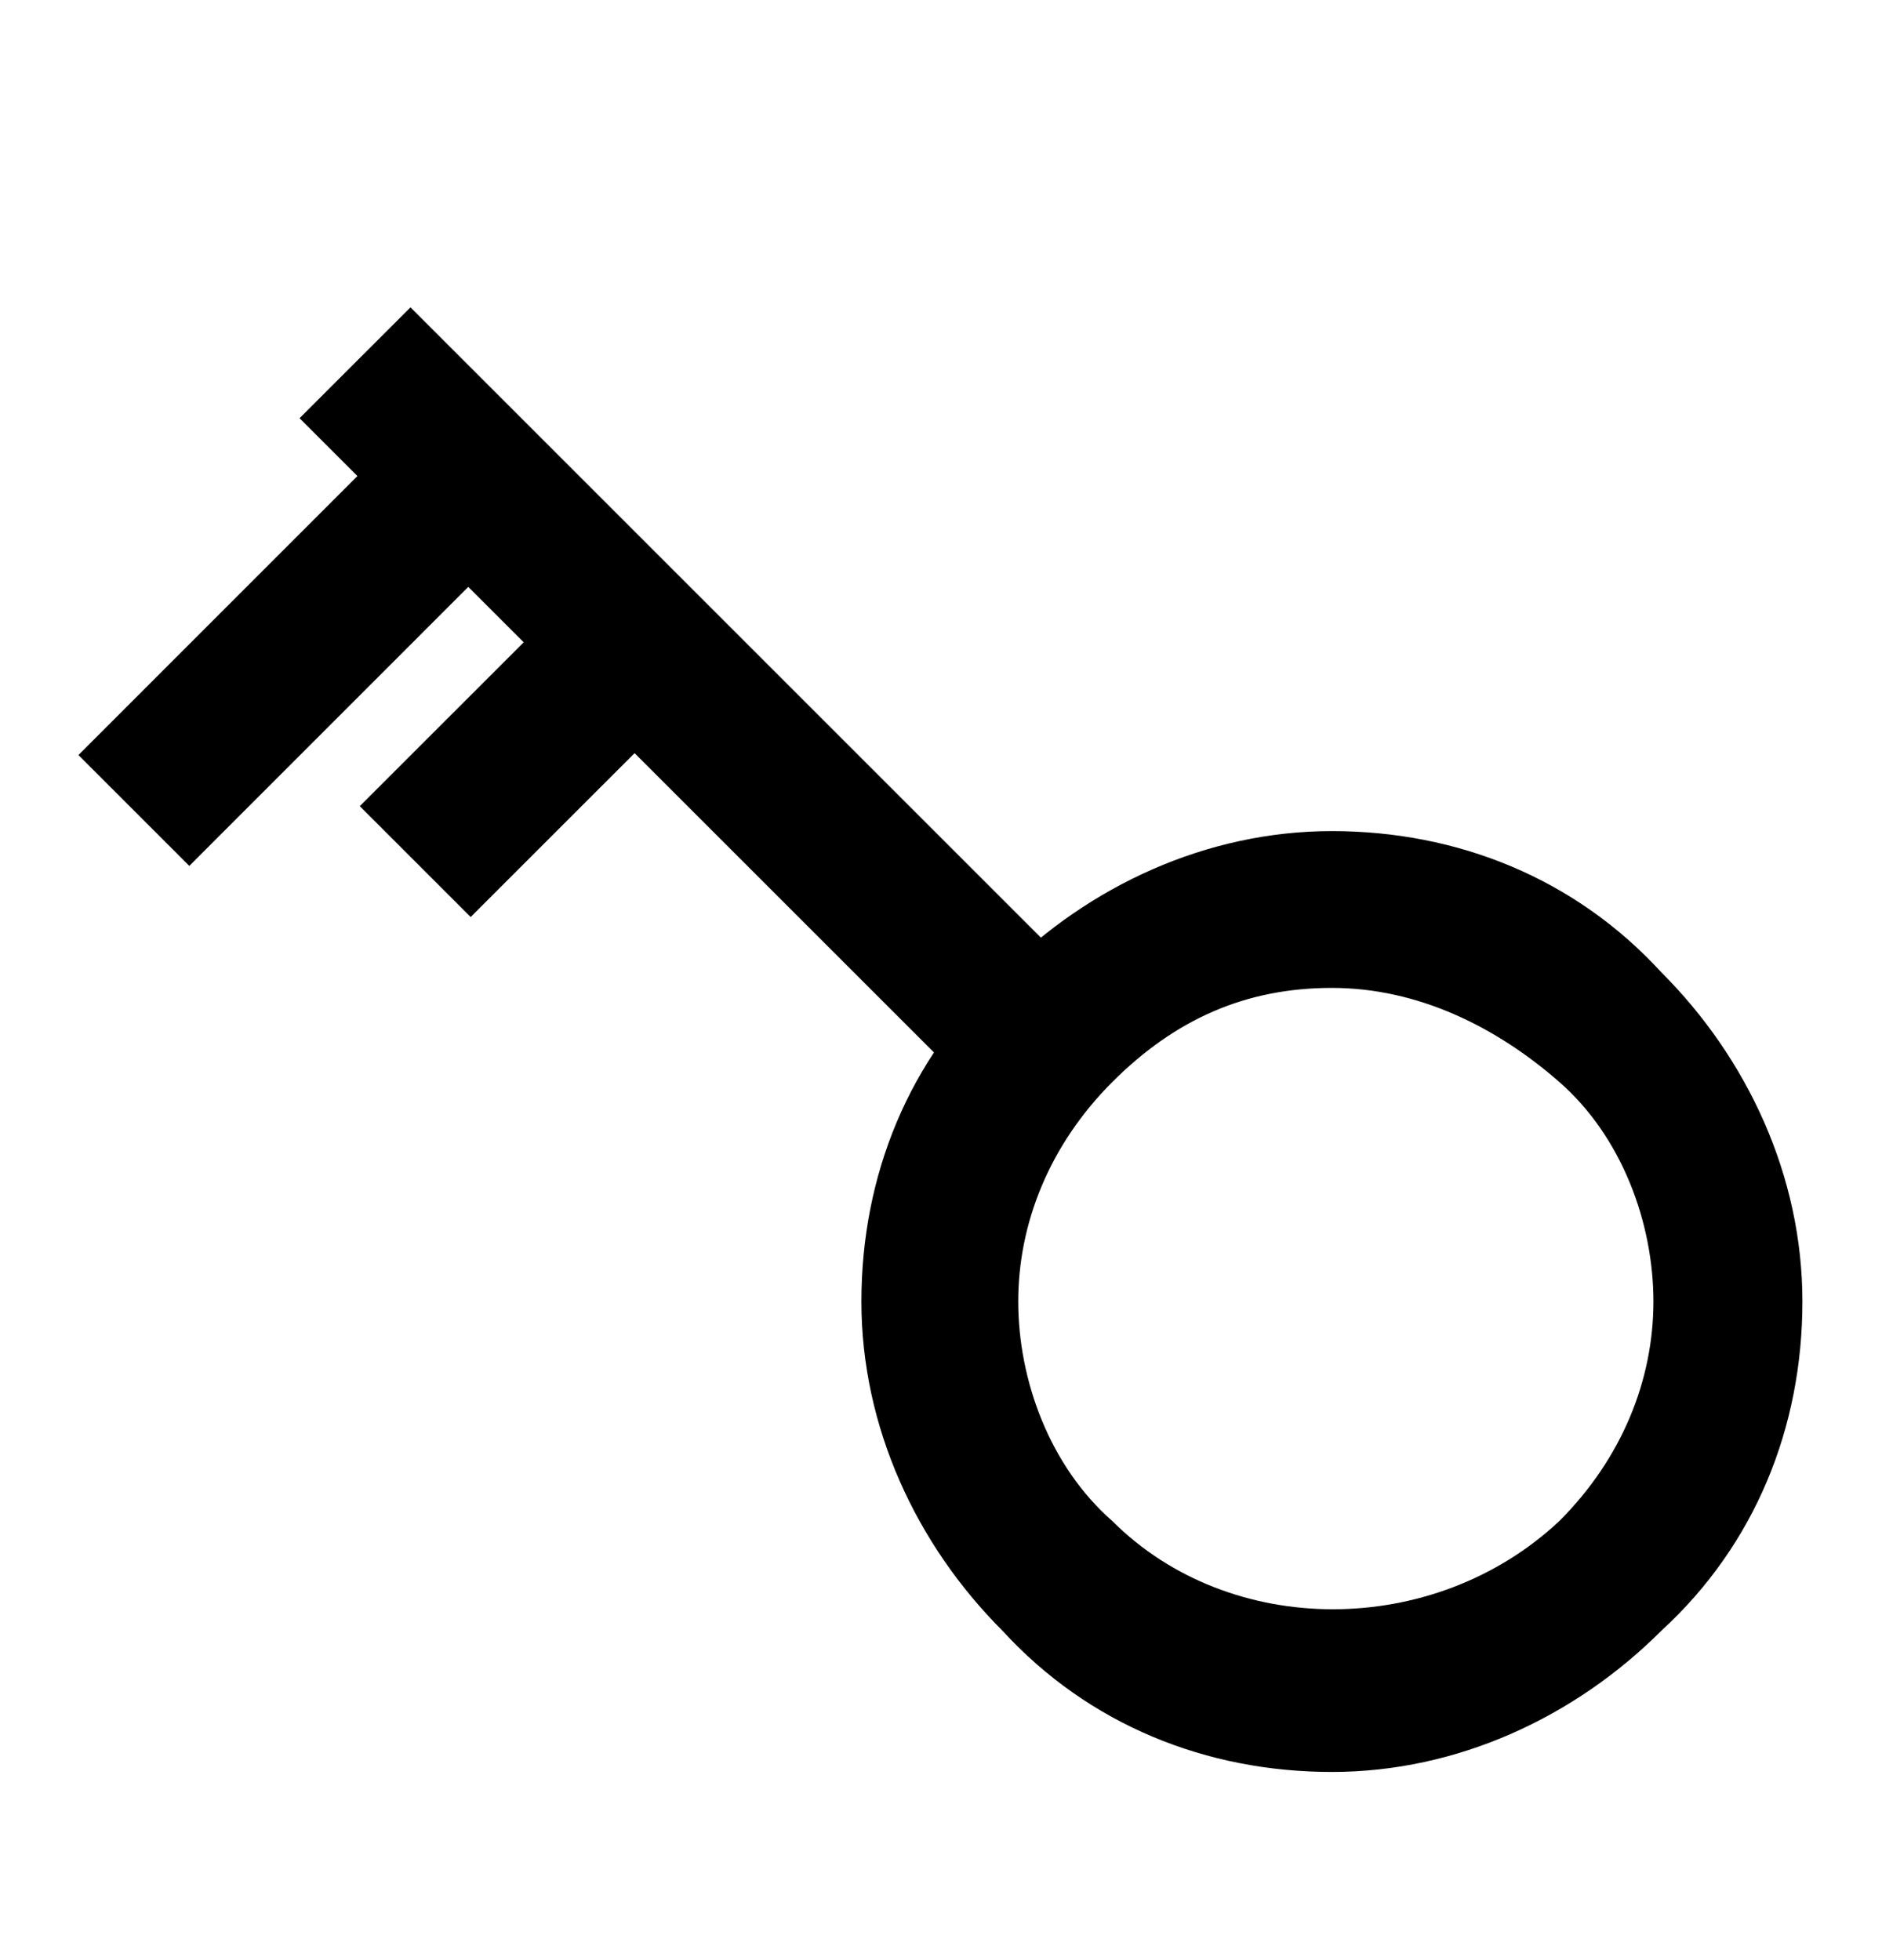
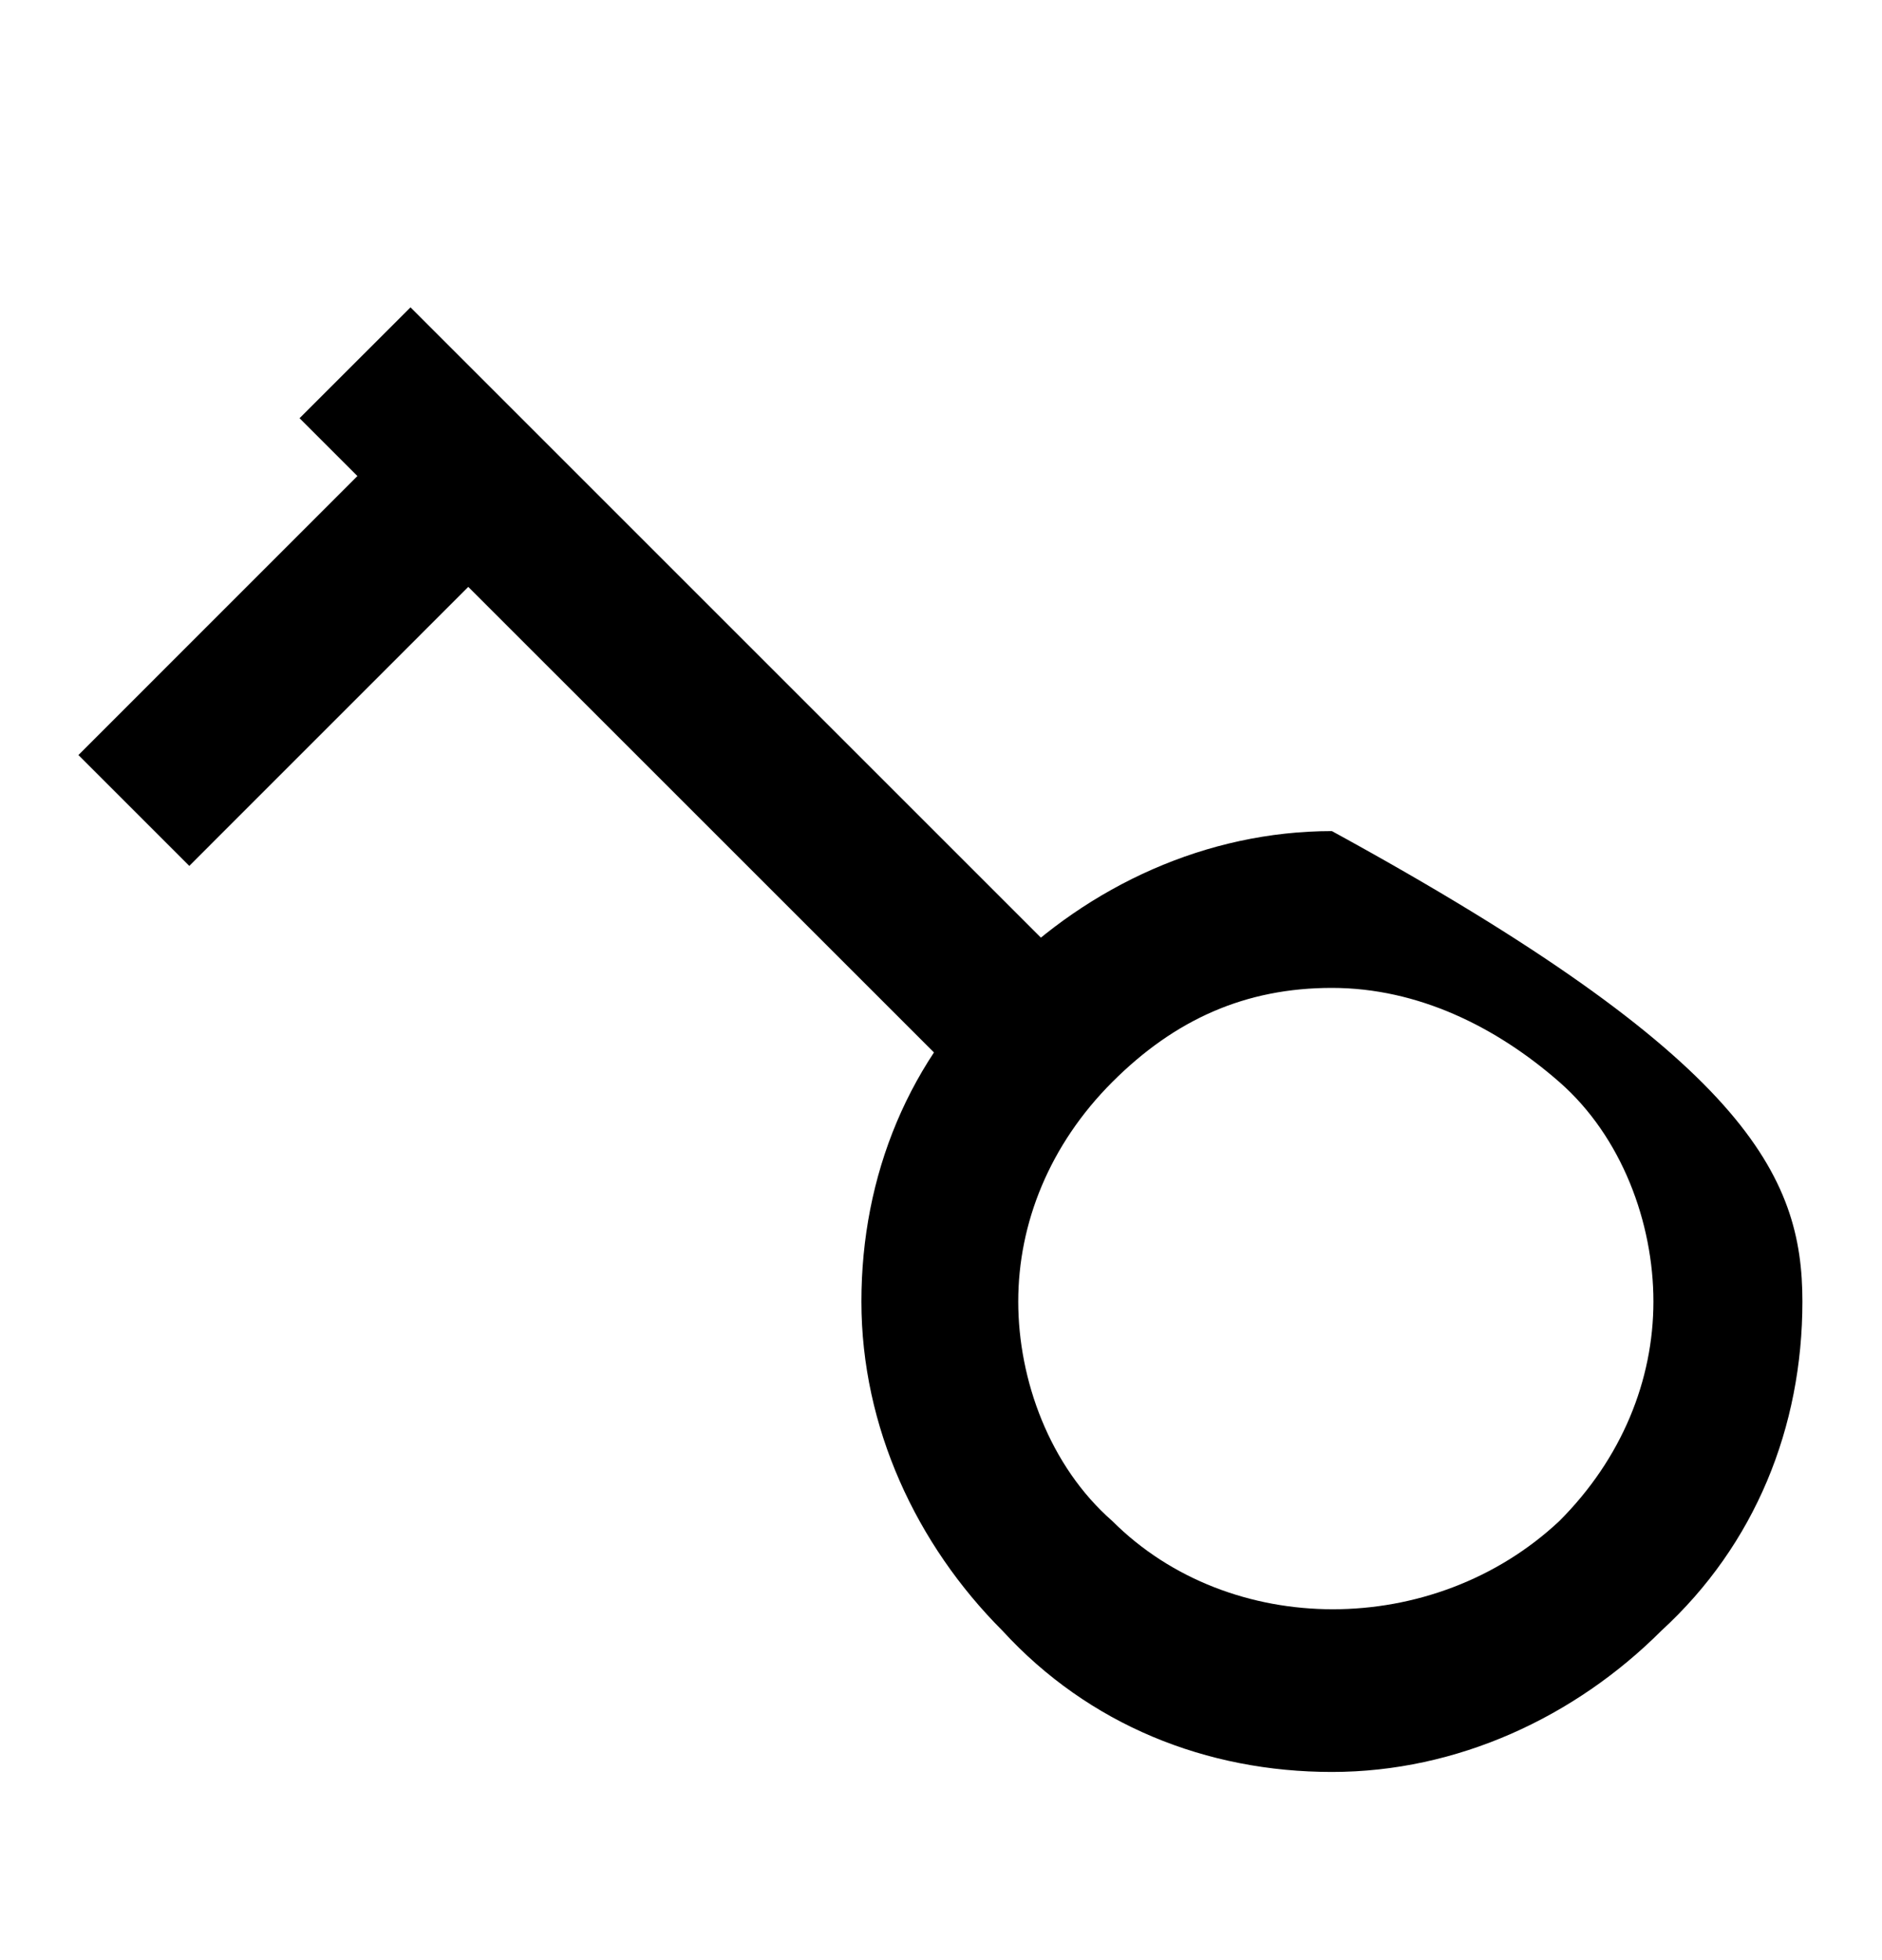
<svg xmlns="http://www.w3.org/2000/svg" width="24" height="25" viewBox="0 0 24 25" fill="none">
-   <path d="M12.785 20.8C11.685 19.7 10.985 18.2 10.985 16.6C10.985 15 11.585 13.5 12.785 12.4C13.885 11.3 15.385 10.6 16.985 10.6C18.585 10.6 20.085 11.2 21.185 12.4C22.285 13.5 22.985 15 22.985 16.6C22.985 18.2 22.385 19.7 21.185 20.8C20.085 21.9 18.585 22.6 16.985 22.6C15.385 22.6 13.885 22 12.785 20.8ZM14.185 13.8C13.385 14.6 12.985 15.6 12.985 16.6C12.985 17.6 13.385 18.7 14.185 19.4C15.685 20.9 18.285 20.9 19.885 19.4C20.685 18.6 21.085 17.6 21.085 16.6C21.085 15.6 20.685 14.5 19.885 13.8C19.085 13.1 18.085 12.6 16.985 12.6C15.885 12.6 14.985 13 14.185 13.8Z" fill="black" />
+   <path d="M12.785 20.8C11.685 19.7 10.985 18.2 10.985 16.6C10.985 15 11.585 13.5 12.785 12.4C13.885 11.3 15.385 10.6 16.985 10.6C22.285 13.5 22.985 15 22.985 16.6C22.985 18.2 22.385 19.7 21.185 20.8C20.085 21.9 18.585 22.6 16.985 22.6C15.385 22.6 13.885 22 12.785 20.8ZM14.185 13.8C13.385 14.6 12.985 15.6 12.985 16.6C12.985 17.6 13.385 18.7 14.185 19.4C15.685 20.9 18.285 20.9 19.885 19.4C20.685 18.6 21.085 17.6 21.085 16.6C21.085 15.6 20.685 14.5 19.885 13.8C19.085 13.1 18.085 12.6 16.985 12.6C15.885 12.6 14.985 13 14.185 13.8Z" fill="black" />
  <path d="M5.235 3.92L3.82 5.334L12.518 14.031L13.932 12.617L5.235 3.92Z" fill="black" />
  <path d="M5.242 5.387L1 9.63L2.414 11.044L6.656 6.801L5.242 5.387Z" fill="black" />
-   <path d="M7.417 7.454L4.588 10.282L6.002 11.696L8.831 8.868L7.417 7.454Z" fill="black" />
</svg>